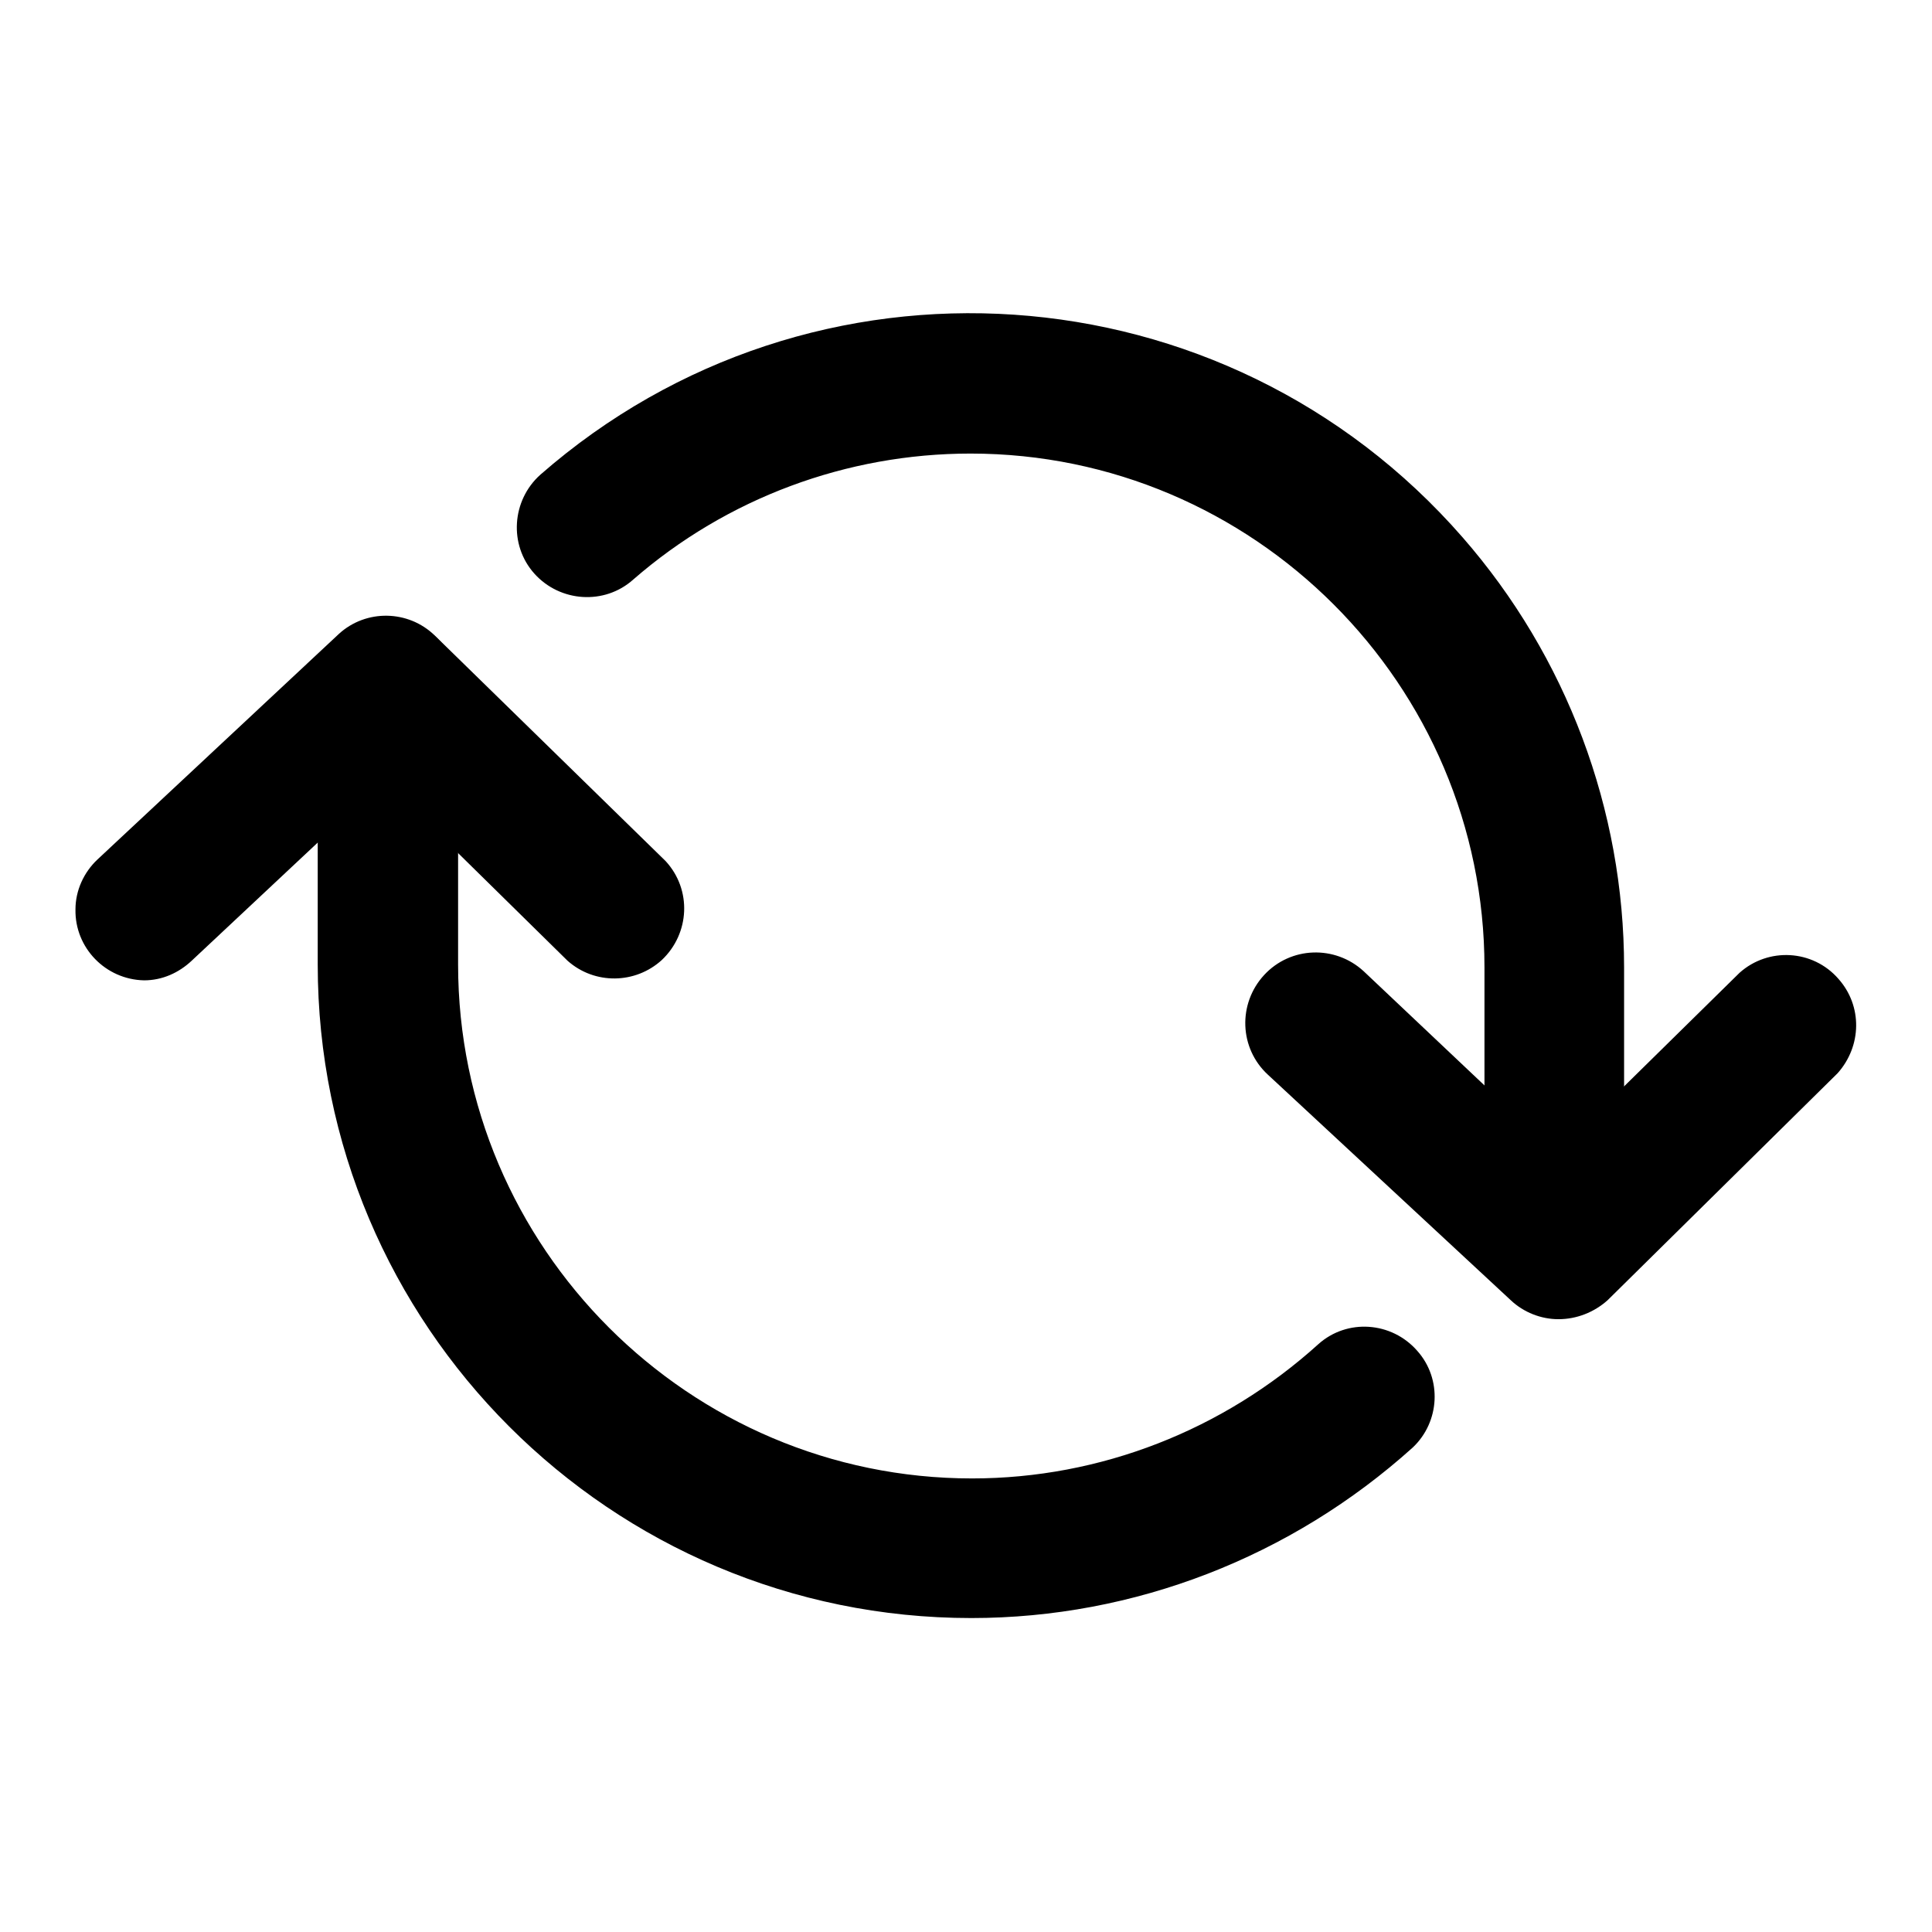
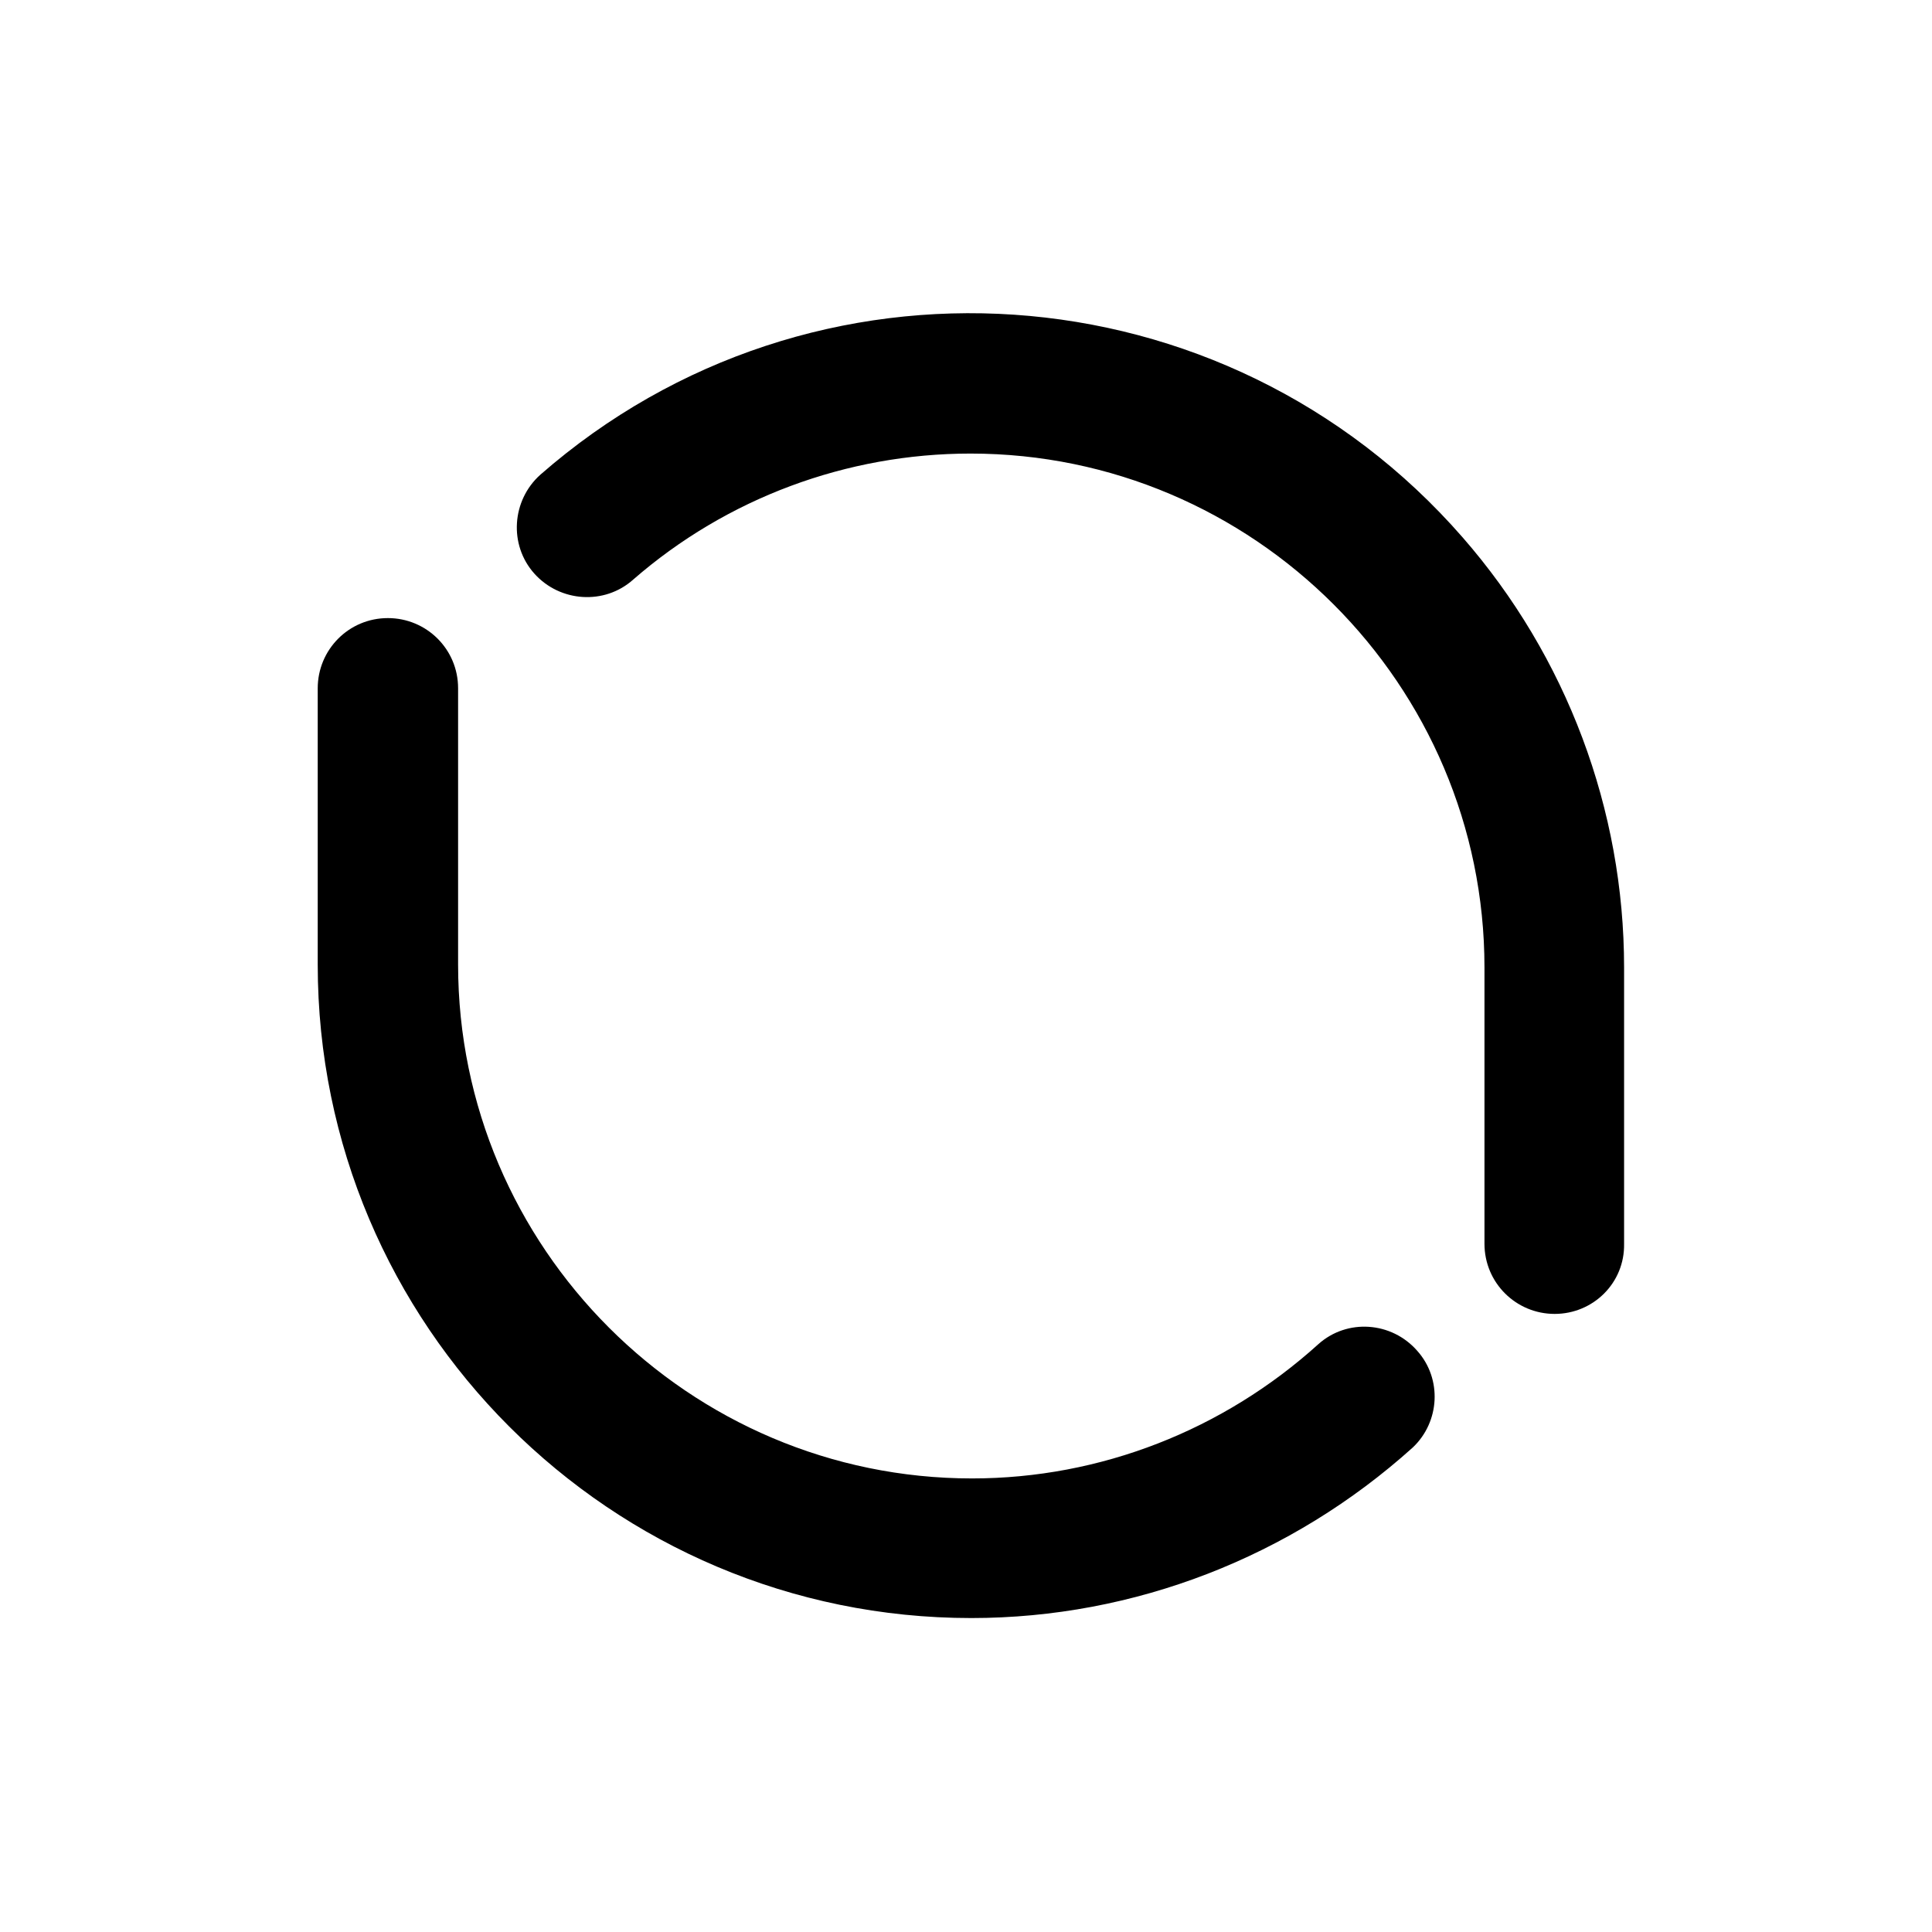
<svg xmlns="http://www.w3.org/2000/svg" version="1.1" x="0px" y="0px" viewBox="0 0 256 256" enable-background="new 0 0 256 256" xml:space="preserve">
  <g>
-     <path fill="#000000" d="M19.1,129.9c-5.1-0.1-9.2-4.3-9.1-9.4c0-2.5,1.1-4.9,2.9-6.6l32-29.9c3.6-3.3,9.2-3.2,12.7,0.2l30.6,29.9 c3.5,3.8,3.2,9.6-0.5,13.1c-3.5,3.2-8.9,3.3-12.5,0.1l-24.3-23.9l-25.5,23.9C23.7,128.9,21.5,129.9,19.1,129.9z M206.5,174.8 c-2.3,0-4.6-0.9-6.3-2.5L168,142.4c-3.8-3.5-4-9.4-0.5-13.2c3.5-3.8,9.4-4,13.2-0.5c0,0,0,0,0,0l25.5,24.1l24.3-23.9 c3.8-3.4,9.7-3.1,13.1,0.8c3.2,3.6,3.1,8.9-0.1,12.5L213,172.3C211.2,173.9,208.9,174.8,206.5,174.8z" />
    <path fill="#000000" d="M206,174.1c-5.1,0-9.3-4.1-9.3-9.3v-36.6c0-37.5-30.6-68.1-68.1-68.1c-16.4,0-32.3,5.9-44.7,16.7 c-3.8,3.4-9.7,3-13.1-0.8c-3.4-3.8-3-9.7,0.8-13.1c36-31.5,90.7-27.8,122.2,8.3c13.8,15.8,21.4,36.1,21.4,57v36.6 C215.3,170,211.1,174.1,206,174.1z M128.7,214.4c-47.8,0-86.6-38.8-86.6-86.6V91.2c0-5.1,4.1-9.3,9.3-9.3c5.1,0,9.3,4.1,9.3,9.3 v36.6c0,37.5,30.6,68.1,68.1,68.1c17,0,33.3-6.4,45.9-17.8c3.8-3.4,9.7-3,13.1,0.9c3.3,3.7,3,9.4-0.6,12.8 C171.1,206.3,150.3,214.4,128.7,214.4L128.7,214.4z" />
  </g>
</svg>